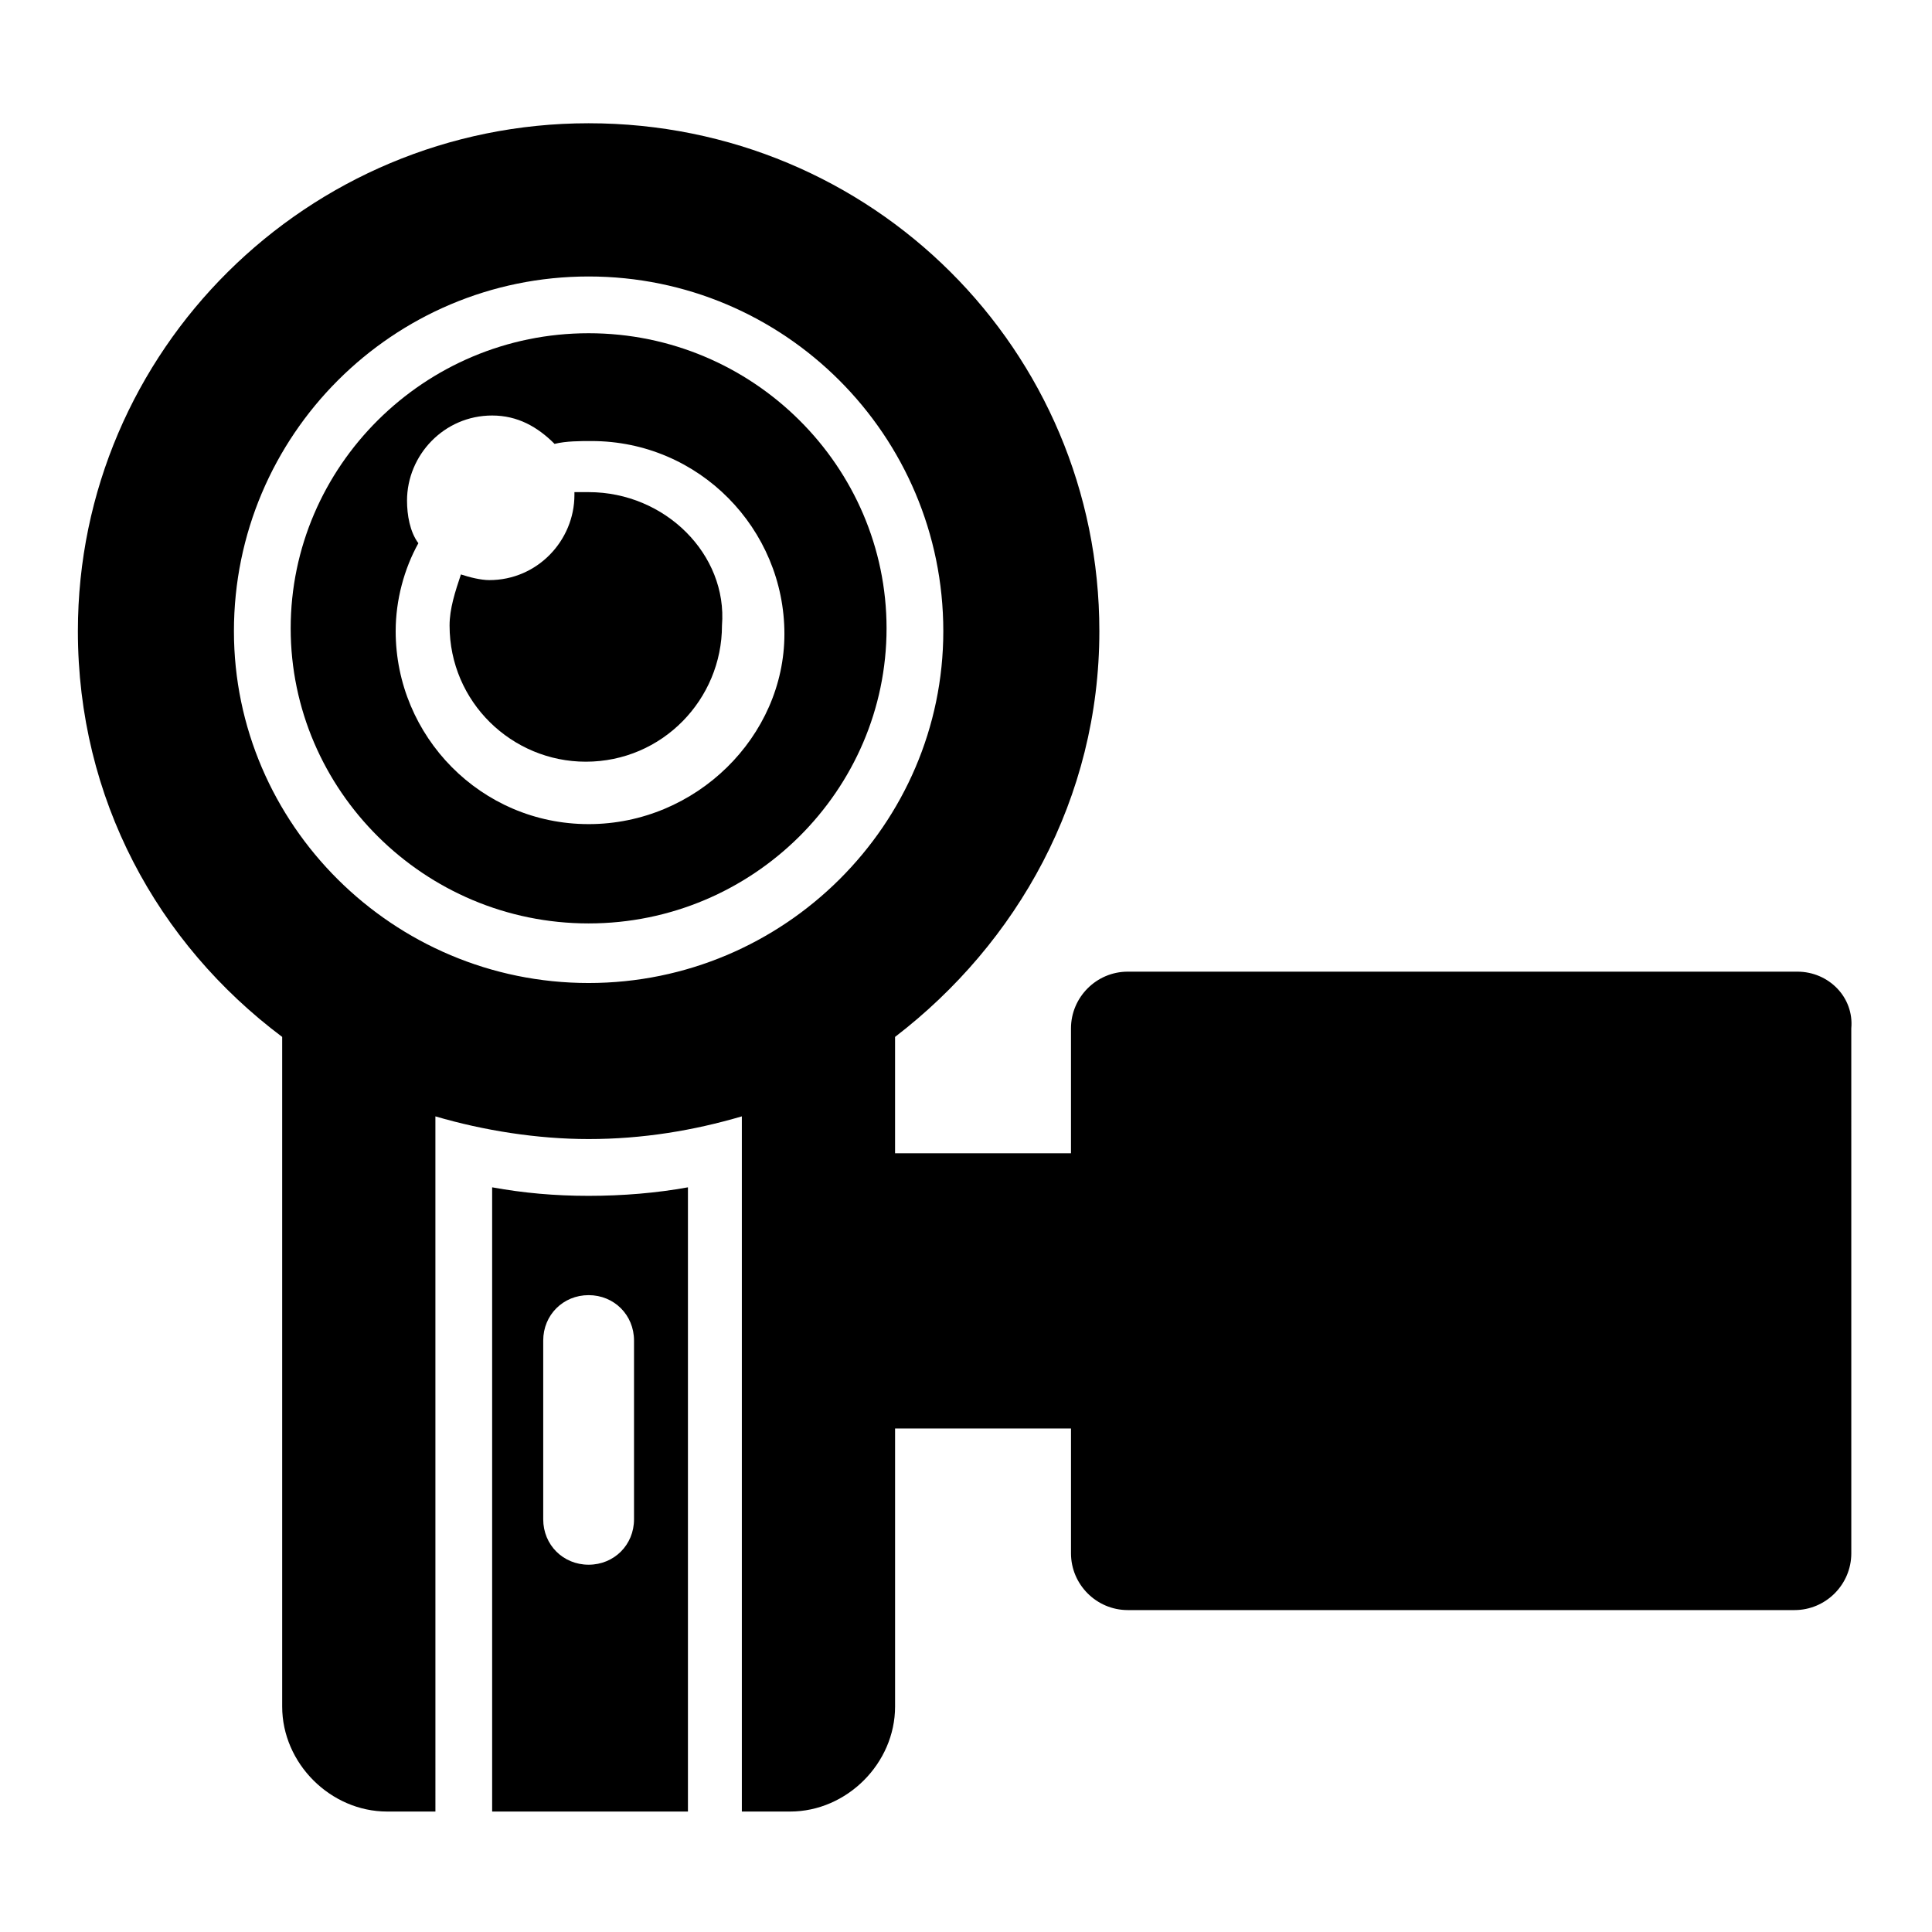
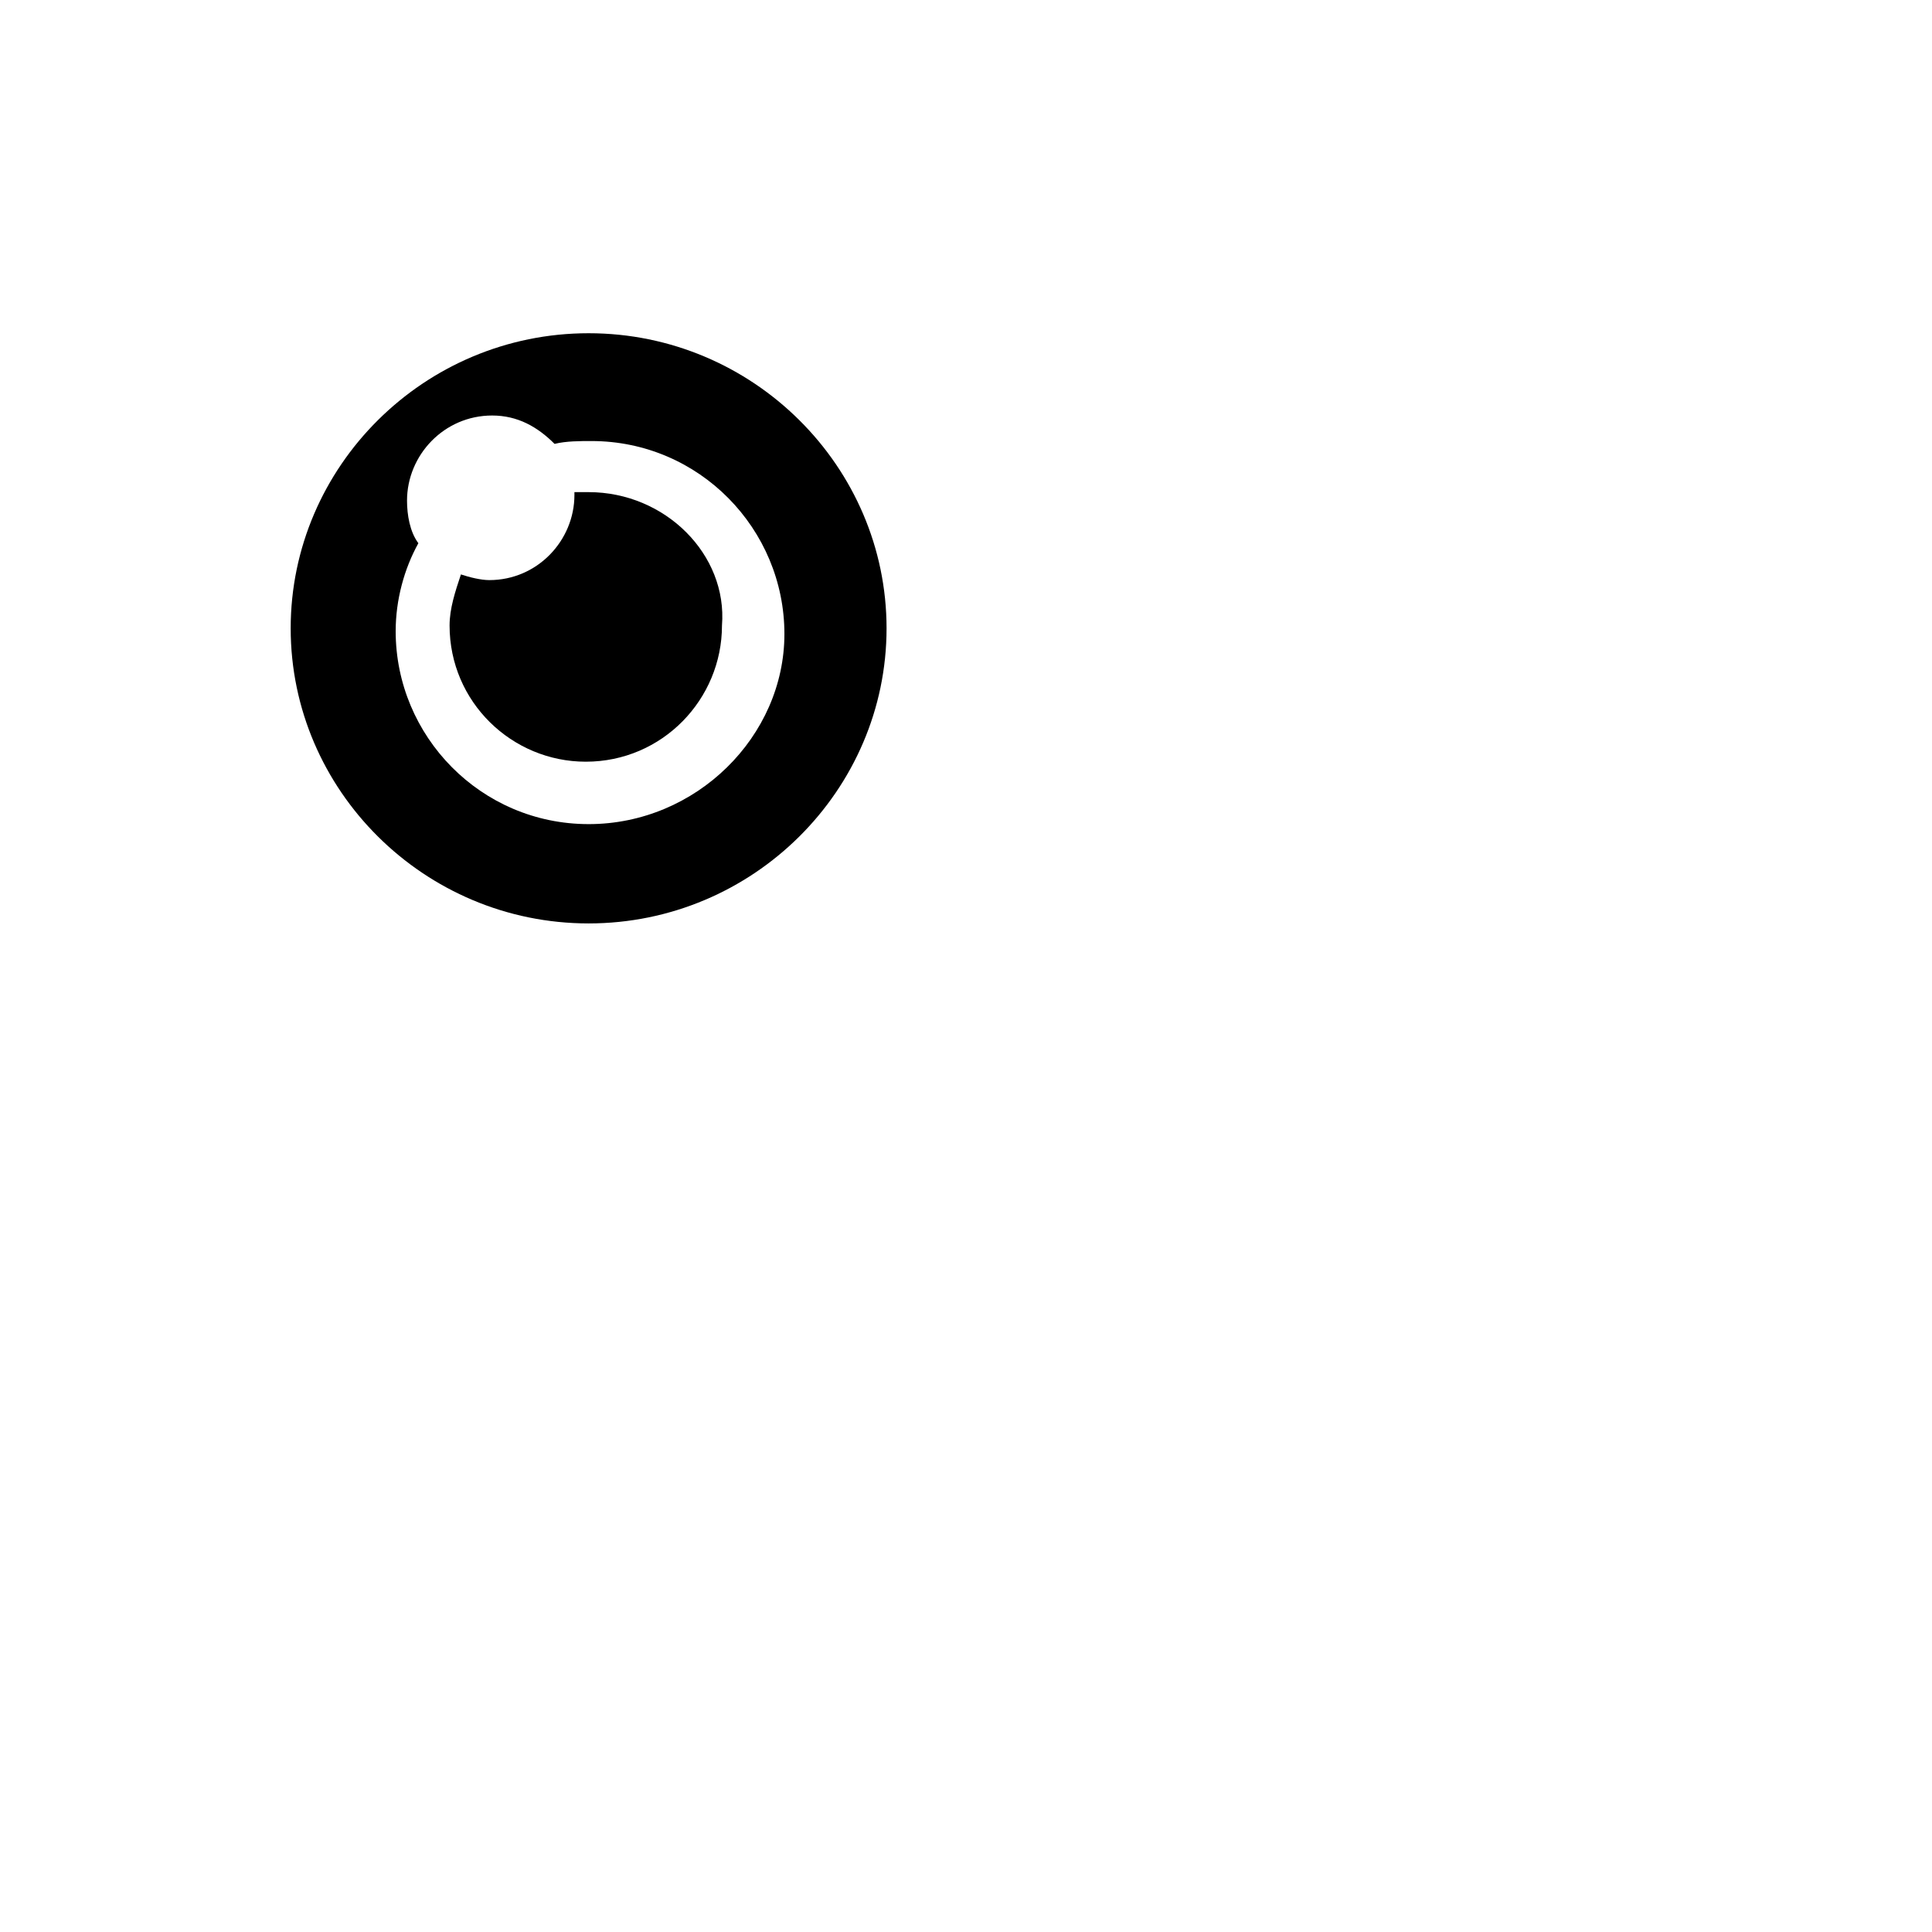
<svg xmlns="http://www.w3.org/2000/svg" fill="#000000" width="800px" height="800px" version="1.1" viewBox="144 144 512 512">
  <g>
-     <path d="m299.99 460.91c-9.023 0-17.297-0.754-25.566-2.258v165.43h51.887v-165.43c-8.273 1.508-17.297 2.258-26.32 2.258zm12.031 85.723c0 6.769-5.266 12.031-12.031 12.031-6.769 0-12.031-5.266-12.031-12.031v-47.375c0-6.769 5.266-12.031 12.031-12.031 6.769 0 12.031 5.266 12.031 12.031z" />
-     <path d="m341.35 439.1c0 0.75-0.754 0.75 0 0-0.754 0.75 0 0 0 0z" />
-     <path d="m620.32 401.5h-177.46c-8.273 0-15.039 6.769-15.039 15.039v33.086h-46.621v-30.832c32.336-24.816 54.141-63.164 54.141-107.53 0-74.445-60.156-134.6-135.35-134.6-74.445 0-135.35 60.156-135.35 134.6 0 44.367 21.055 82.715 54.141 107.53v177.46c0 15.039 12.785 27.824 27.824 27.824h12.785l-0.004-184.23c12.785 3.762 27.07 6.016 40.605 6.016 14.289 0 27.824-2.258 40.605-6.016v184.23h12.785c15.039 0 27.824-12.785 27.824-27.824v-73.691h46.621v33.086c0 8.273 6.769 15.039 15.039 15.039h176.71c8.273 0 15.039-6.769 15.039-15.039l-0.004-139.11c0.75-8.273-6.016-15.039-14.289-15.039zm-320.33 3.008c-51.887 0-93.996-42.109-93.996-93.242 0-51.887 42.109-93.996 93.996-93.996s93.996 42.109 93.996 93.996c0 51.133-42.109 93.242-93.996 93.242z" />
    <path d="m299.99 274.42h-3.762v0.754c0 12.031-9.777 22.559-22.559 22.559-2.258 0-5.266-0.754-7.519-1.504-1.504 4.512-3.008 9.023-3.008 13.535 0 20.305 16.543 36.094 36.094 36.094 20.305 0 36.094-16.543 36.094-36.094 1.508-18.801-15.035-35.344-35.34-35.344z" />
    <path d="m299.99 232.31c-43.613 0-78.957 35.344-78.957 78.203 0 42.863 35.344 78.203 78.957 78.203s78.957-35.344 78.957-78.203-35.344-78.203-78.957-78.203zm0 130.09c-28.574 0-51.133-23.312-51.133-51.133 0-8.273 2.258-16.543 6.016-23.312-2.258-3.008-3.008-7.519-3.008-11.281 0-12.031 9.777-22.559 22.559-22.559 6.769 0 12.031 3.008 16.543 7.519 3.008-0.754 6.769-0.754 9.777-0.754 28.574 0 51.133 23.312 51.133 51.133 0 27.074-23.312 50.387-51.887 50.387z" />
  </g>
</svg>